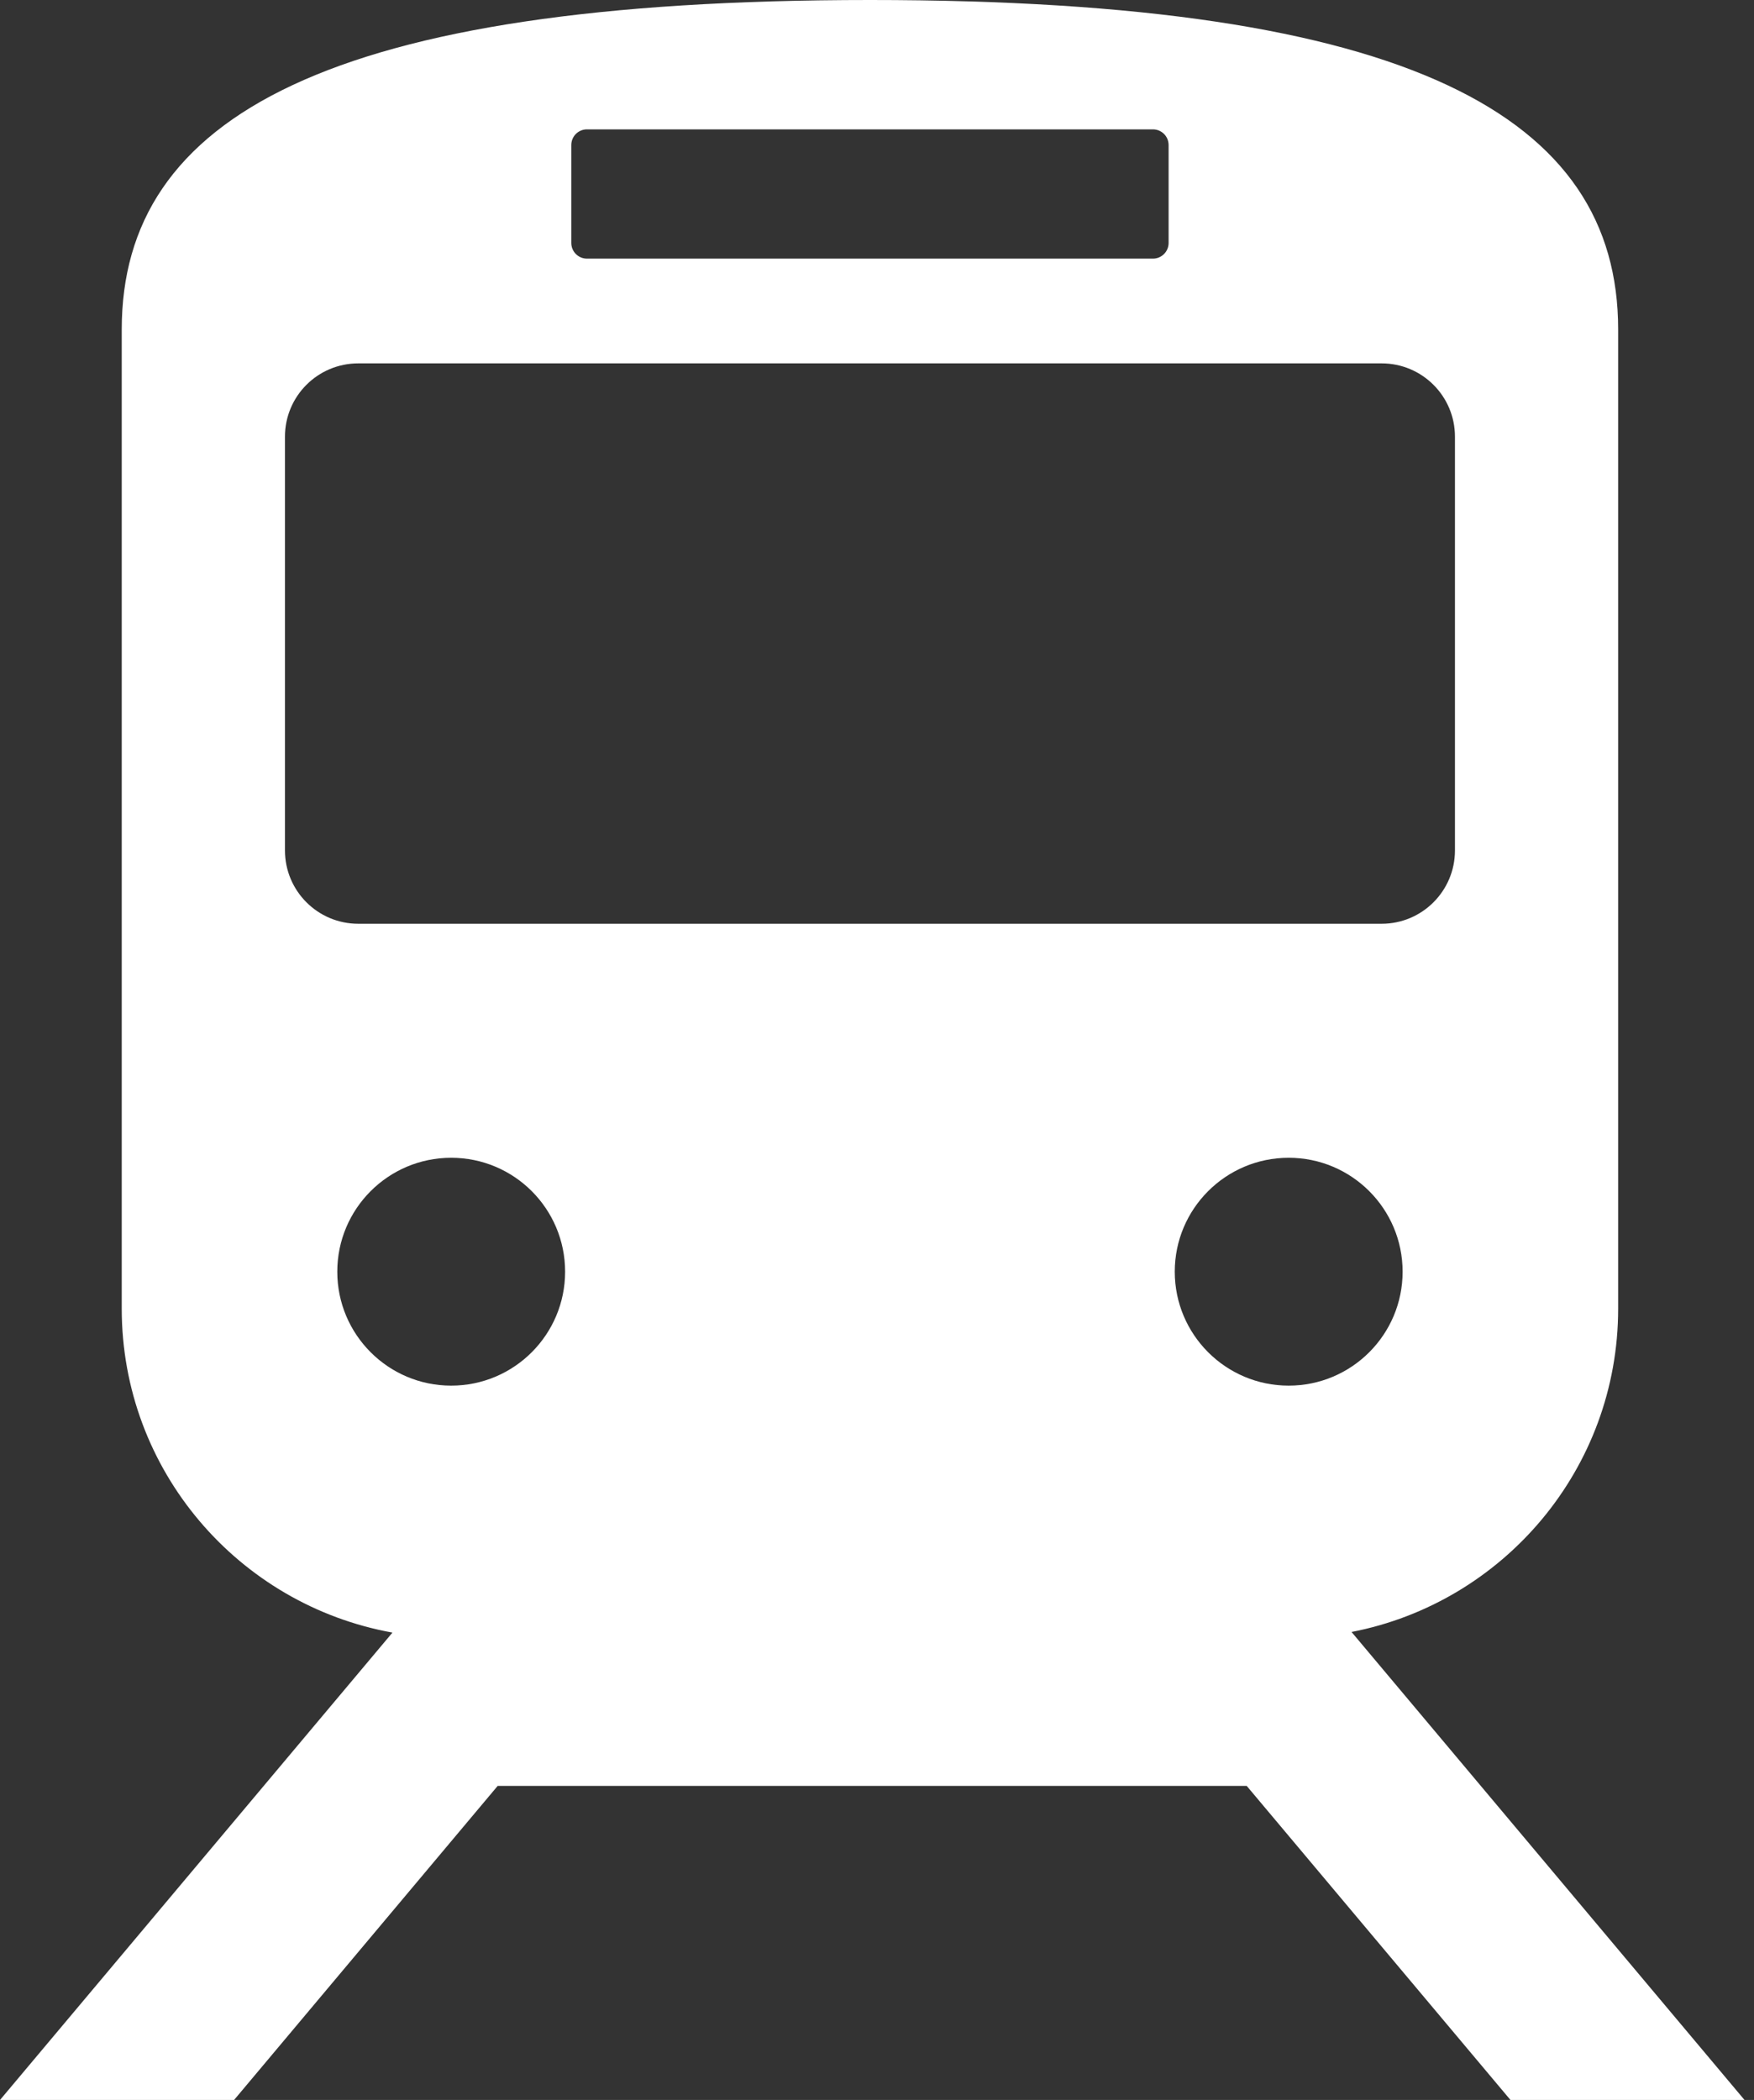
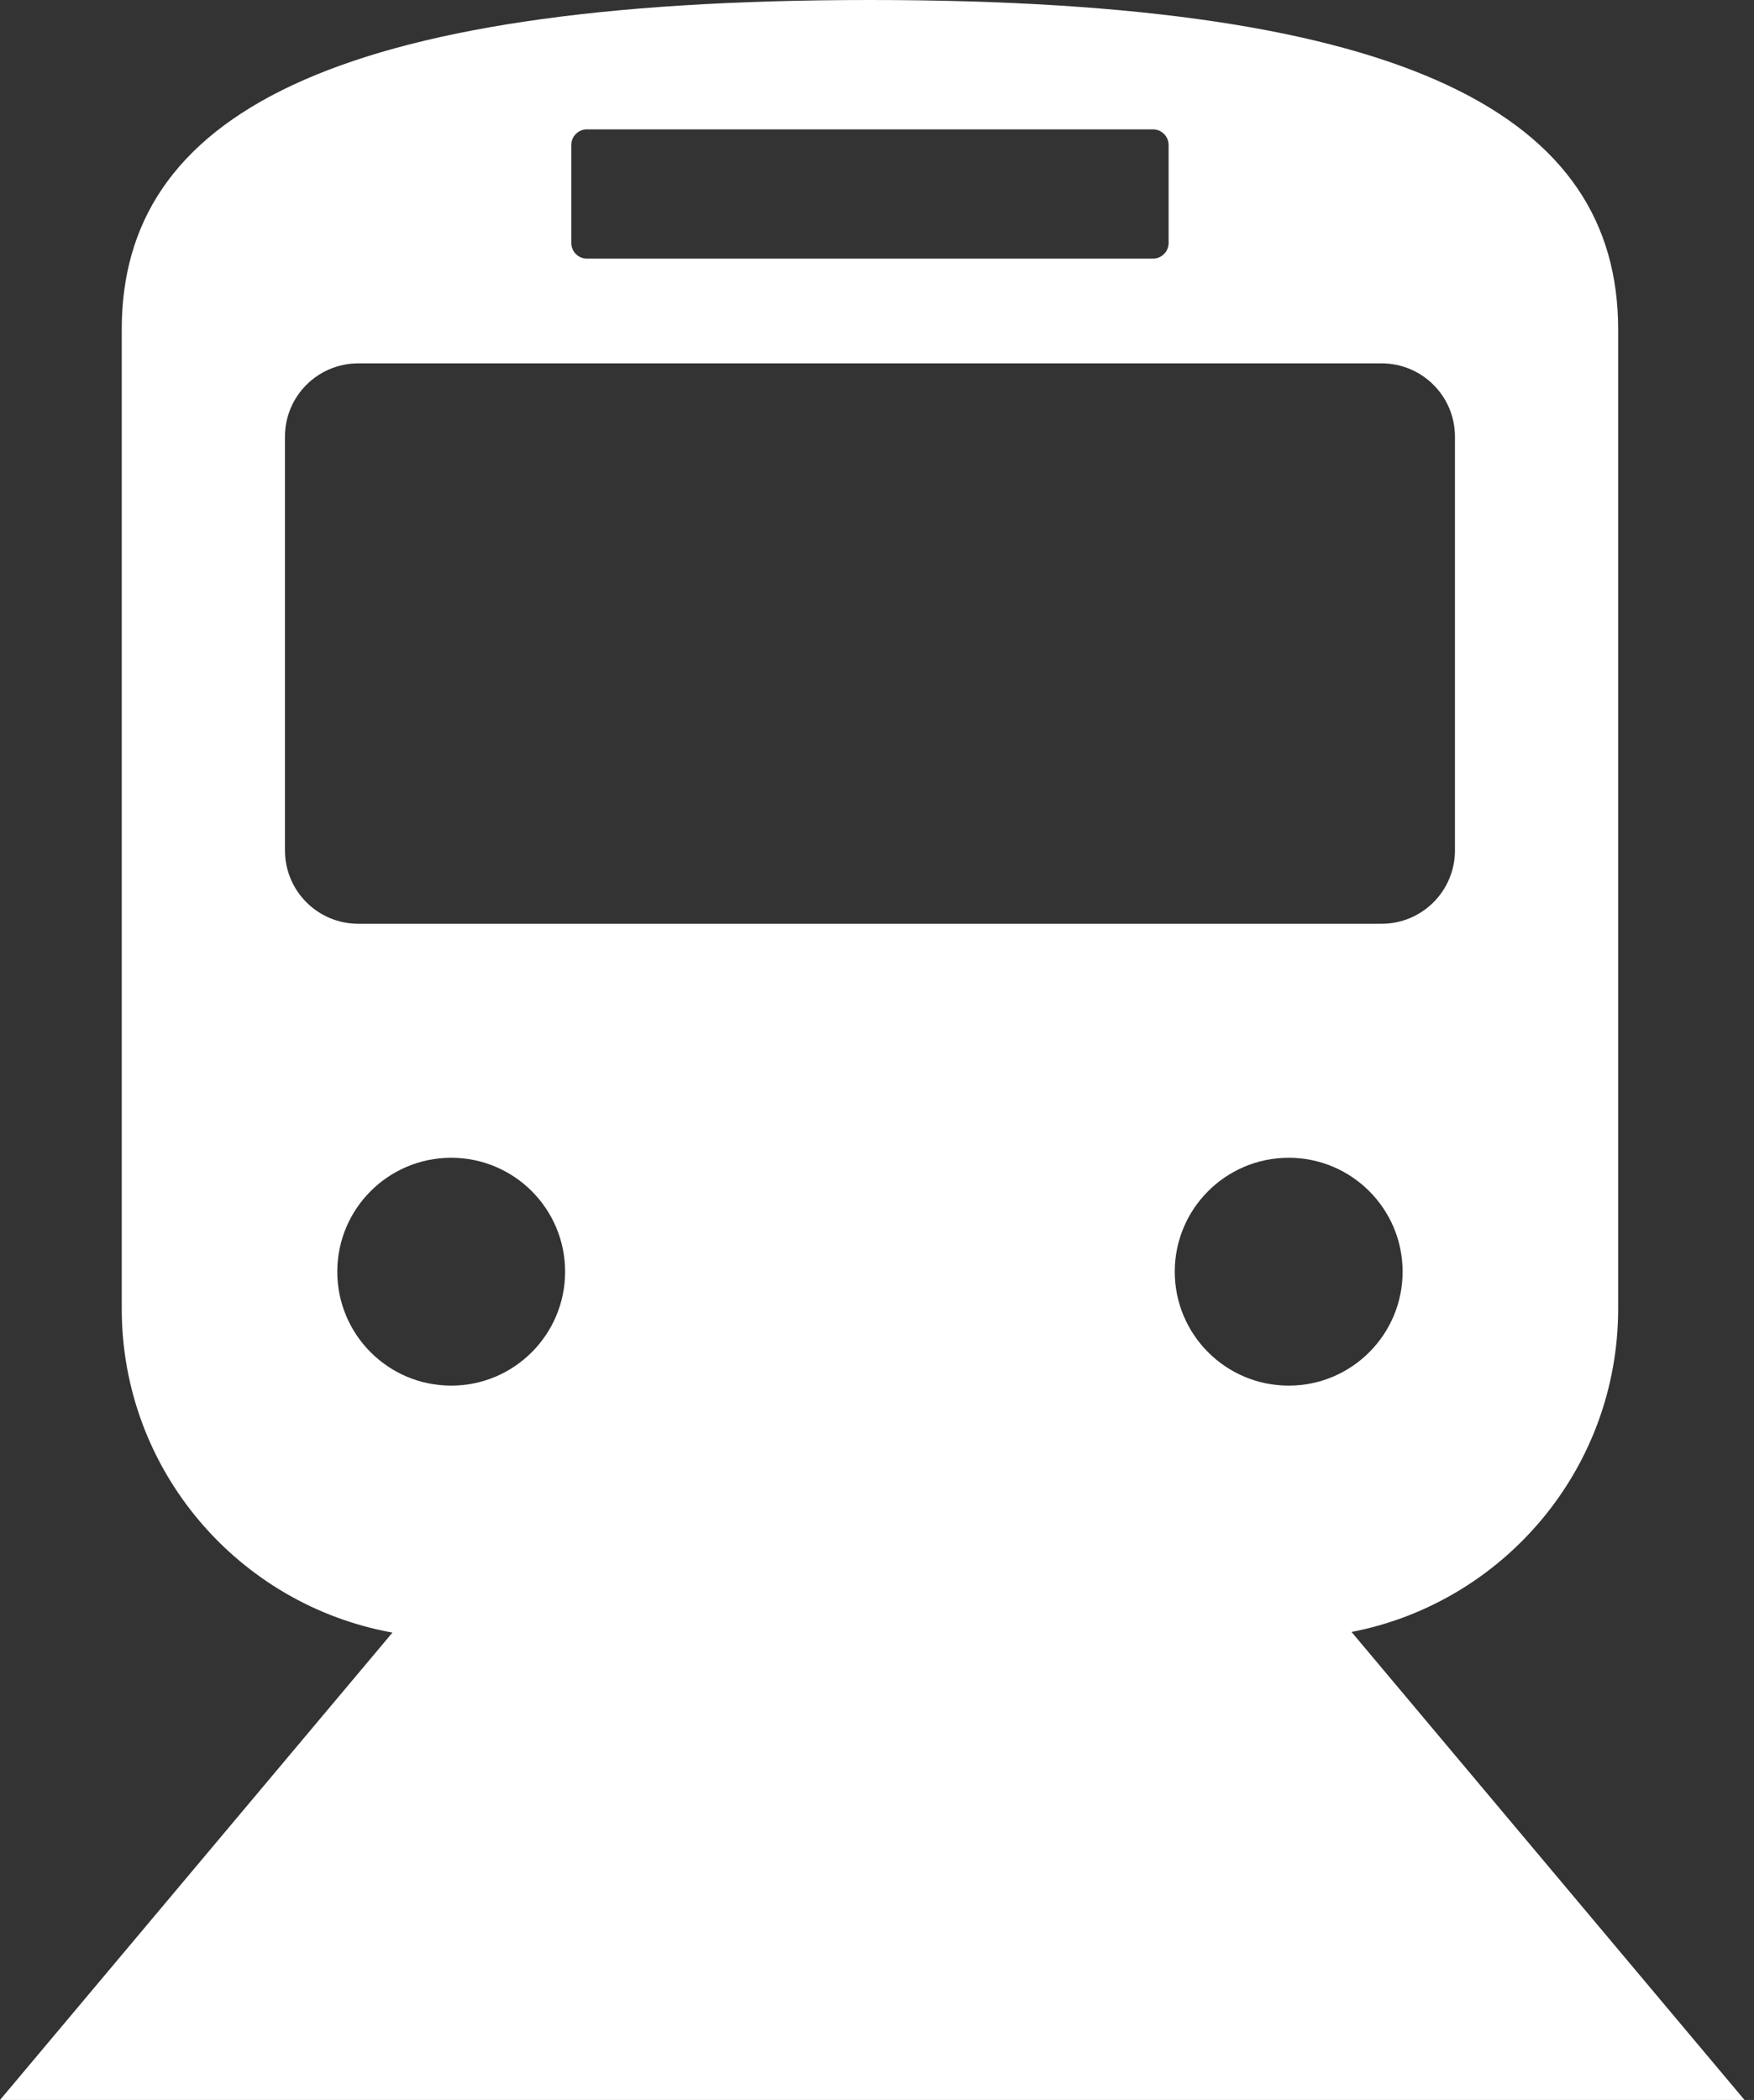
<svg xmlns="http://www.w3.org/2000/svg" width="71" height="85" viewBox="0 0 71 85" fill="none">
  <rect x="0" y="0" width="71" height="85" fill="#333333" stroke="none" />
-   <path d="M61.142 85H70.616L54.709 66.057C60.855 64.868 65.501 59.463 65.501 52.971V13.337C65.501 4.737 57.15 0 35.215 0C13.278 0 4.928 4.737 4.928 13.337V52.971C4.928 59.521 9.658 64.959 15.886 66.082L0 85H9.475L20.146 72.287H50.465L61.142 85ZM52.165 56.086C49.619 56.086 47.553 54.02 47.553 51.474C47.553 48.928 49.619 46.863 52.165 46.863C54.712 46.863 56.776 48.928 56.776 51.474C56.776 54.02 54.712 56.086 52.165 56.086ZM23.125 5.872C23.125 5.518 23.41 5.236 23.761 5.236H46.668C47.019 5.236 47.304 5.518 47.304 5.872V9.833C47.304 10.185 47.019 10.469 46.668 10.469H23.761C23.41 10.469 23.125 10.185 23.125 9.833V5.872ZM11.535 34.423V17.675C11.535 16.036 12.862 14.708 14.503 14.708H55.928C57.566 14.708 58.895 16.035 58.895 17.675V34.423C58.895 36.062 57.566 37.391 55.928 37.391H14.503C12.862 37.391 11.535 36.062 11.535 34.423ZM13.653 51.474C13.653 48.928 15.717 46.863 18.264 46.863C20.811 46.863 22.875 48.928 22.875 51.474C22.875 54.02 20.811 56.086 18.264 56.086C15.717 56.086 13.653 54.02 13.653 51.474Z" fill="white" />
+   <path d="M61.142 85H70.616L54.709 66.057C60.855 64.868 65.501 59.463 65.501 52.971V13.337C65.501 4.737 57.15 0 35.215 0C13.278 0 4.928 4.737 4.928 13.337V52.971C4.928 59.521 9.658 64.959 15.886 66.082L0 85H9.475H50.465L61.142 85ZM52.165 56.086C49.619 56.086 47.553 54.02 47.553 51.474C47.553 48.928 49.619 46.863 52.165 46.863C54.712 46.863 56.776 48.928 56.776 51.474C56.776 54.02 54.712 56.086 52.165 56.086ZM23.125 5.872C23.125 5.518 23.41 5.236 23.761 5.236H46.668C47.019 5.236 47.304 5.518 47.304 5.872V9.833C47.304 10.185 47.019 10.469 46.668 10.469H23.761C23.41 10.469 23.125 10.185 23.125 9.833V5.872ZM11.535 34.423V17.675C11.535 16.036 12.862 14.708 14.503 14.708H55.928C57.566 14.708 58.895 16.035 58.895 17.675V34.423C58.895 36.062 57.566 37.391 55.928 37.391H14.503C12.862 37.391 11.535 36.062 11.535 34.423ZM13.653 51.474C13.653 48.928 15.717 46.863 18.264 46.863C20.811 46.863 22.875 48.928 22.875 51.474C22.875 54.02 20.811 56.086 18.264 56.086C15.717 56.086 13.653 54.02 13.653 51.474Z" fill="white" />
</svg>